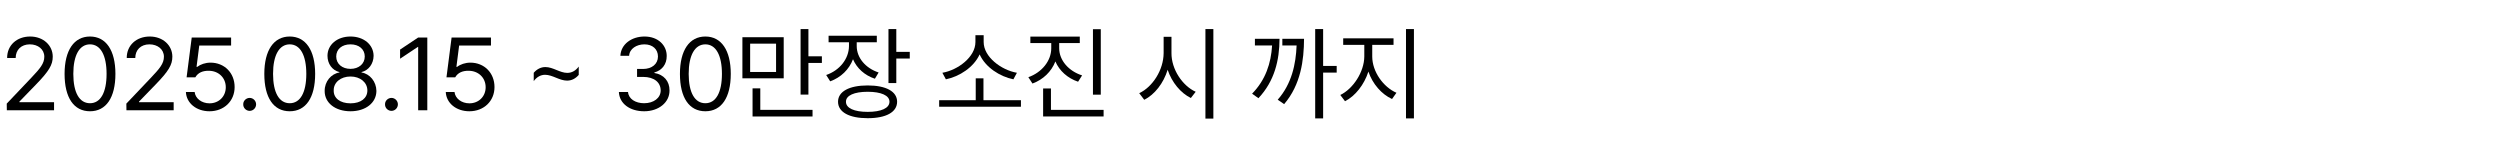
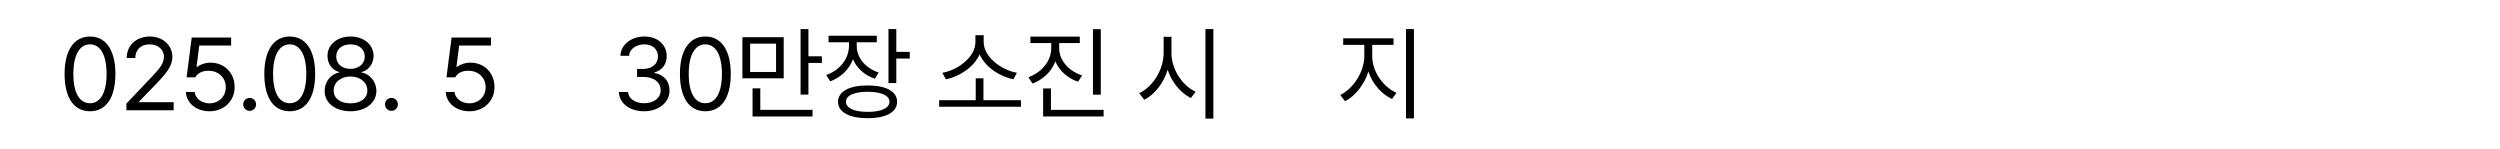
<svg xmlns="http://www.w3.org/2000/svg" fill="none" height="100%" overflow="visible" preserveAspectRatio="none" style="display: block;" viewBox="0 0 486 29" width="100%">
  <g id="Frame 2147236822">
    <g id="2025.08.15 ~ 30   ">
-       <path d="M1.328 21.435L1.309 20.145L6.133 15.067C7.812 13.29 8.613 12.333 8.613 11.024C8.613 9.579 7.383 8.622 5.801 8.622C4.121 8.622 3.047 9.696 3.047 11.278H1.387C1.367 8.778 3.301 7.099 5.859 7.099C8.418 7.099 10.254 8.817 10.254 11.024C10.254 12.606 9.512 13.837 7.012 16.415L3.77 19.755V19.872H10.508V21.435H1.328Z" fill="black" />
      <path d="M17.495 21.63C14.351 21.63 12.554 18.993 12.554 14.364C12.554 9.774 14.39 7.099 17.495 7.099C20.601 7.099 22.437 9.774 22.437 14.364C22.437 18.993 20.62 21.63 17.495 21.63ZM17.495 20.067C19.527 20.067 20.718 18.017 20.718 14.364C20.718 10.712 19.527 8.622 17.495 8.622C15.464 8.622 14.253 10.712 14.253 14.364C14.253 18.017 15.444 20.067 17.495 20.067Z" fill="black" />
      <path d="M24.581 21.435L24.561 20.145L29.385 15.067C31.065 13.29 31.866 12.333 31.866 11.024C31.866 9.579 30.635 8.622 29.053 8.622C27.373 8.622 26.299 9.696 26.299 11.278H24.639C24.619 8.778 26.553 7.099 29.112 7.099C31.67 7.099 33.506 8.817 33.506 11.024C33.506 12.606 32.764 13.837 30.264 16.415L27.022 19.755V19.872H33.76V21.435H24.581Z" fill="black" />
      <path d="M40.728 21.63C38.169 21.63 36.236 20.048 36.138 17.88H37.837C37.974 19.149 39.205 20.087 40.728 20.087C42.564 20.087 43.892 18.739 43.892 16.962C43.892 15.126 42.505 13.778 40.611 13.759C39.419 13.739 38.502 14.11 37.974 15.028H36.275L37.271 7.294H44.927V8.856H38.736L38.209 12.997H38.345C38.97 12.509 39.927 12.177 40.923 12.177C43.619 12.177 45.611 14.169 45.611 16.923C45.611 19.657 43.541 21.63 40.728 21.63Z" fill="black" />
      <path d="M48.536 21.552C47.852 21.552 47.266 20.985 47.286 20.282C47.266 19.599 47.852 19.032 48.536 19.032C49.219 19.032 49.786 19.599 49.786 20.282C49.786 20.985 49.219 21.552 48.536 21.552Z" fill="black" />
      <path d="M56.324 21.63C53.18 21.63 51.383 18.993 51.383 14.364C51.383 9.774 53.219 7.099 56.324 7.099C59.43 7.099 61.266 9.774 61.266 14.364C61.266 18.993 59.449 21.63 56.324 21.63ZM56.324 20.067C58.355 20.067 59.547 18.017 59.547 14.364C59.547 10.712 58.355 8.622 56.324 8.622C54.293 8.622 53.082 10.712 53.082 14.364C53.082 18.017 54.273 20.067 56.324 20.067Z" fill="black" />
      <path d="M68.136 21.63C65.167 21.63 63.097 19.989 63.116 17.685C63.097 15.849 64.366 14.345 65.987 14.091V14.013C64.581 13.681 63.663 12.392 63.663 10.849C63.663 8.681 65.558 7.099 68.136 7.099C70.714 7.099 72.609 8.681 72.628 10.849C72.609 12.392 71.671 13.681 70.284 14.013V14.091C71.886 14.345 73.156 15.849 73.175 17.685C73.156 19.989 71.085 21.63 68.136 21.63ZM68.136 20.087C70.167 20.087 71.417 19.071 71.417 17.587C71.417 16.024 70.031 14.872 68.136 14.872C66.241 14.872 64.835 16.024 64.874 17.587C64.835 19.071 66.105 20.087 68.136 20.087ZM68.136 13.388C69.737 13.388 70.909 12.411 70.909 10.985C70.909 9.579 69.796 8.622 68.136 8.622C66.456 8.622 65.362 9.579 65.362 10.985C65.362 12.411 66.515 13.388 68.136 13.388Z" fill="black" />
      <path d="M76.1 21.552C75.416 21.552 74.831 20.985 74.85 20.282C74.831 19.599 75.416 19.032 76.1 19.032C76.784 19.032 77.35 19.599 77.35 20.282C77.35 20.985 76.784 21.552 76.1 21.552Z" fill="black" />
-       <path d="M83.068 7.294V21.435H81.291V9.13H81.213L77.775 11.415V9.638L81.291 7.294H83.068Z" fill="black" />
      <path d="M91.247 21.63C88.688 21.63 86.755 20.048 86.657 17.88H88.356C88.493 19.149 89.723 20.087 91.247 20.087C93.083 20.087 94.411 18.739 94.411 16.962C94.411 15.126 93.024 13.778 91.13 13.759C89.938 13.739 89.02 14.11 88.493 15.028H86.794L87.79 7.294H95.446V8.856H89.255L88.727 12.997H88.864C89.489 12.509 90.446 12.177 91.442 12.177C94.138 12.177 96.13 14.169 96.13 16.923C96.13 19.657 94.059 21.63 91.247 21.63Z" fill="black" />
-       <path d="M103.757 14.149C104.382 13.427 105.163 13.036 106.023 13.036C107.507 13.036 108.855 14.169 110.28 14.169C111.159 14.169 111.921 13.739 112.507 12.938V14.56C111.863 15.302 111.101 15.673 110.241 15.673C108.757 15.673 107.409 14.54 105.964 14.54C105.105 14.54 104.343 14.97 103.757 15.771V14.149Z" fill="black" />
      <path d="M125.232 21.63C122.42 21.63 120.408 20.126 120.31 17.88H122.088C122.185 19.227 123.533 20.067 125.213 20.067C127.068 20.067 128.435 19.052 128.435 17.587C128.435 16.044 127.205 14.95 124.998 14.95H123.845V13.407H124.998C126.716 13.407 127.908 12.45 127.908 10.985C127.908 9.579 126.873 8.622 125.271 8.622C123.767 8.622 122.38 9.462 122.302 10.849H120.603C120.701 8.603 122.771 7.099 125.291 7.099C127.986 7.099 129.627 8.856 129.607 10.888C129.627 12.489 128.689 13.681 127.205 14.091V14.188C129.041 14.481 130.173 15.79 130.154 17.587C130.173 19.911 128.045 21.63 125.232 21.63Z" fill="black" />
      <path d="M137.122 21.63C133.977 21.63 132.18 18.993 132.18 14.364C132.18 9.774 134.016 7.099 137.122 7.099C140.227 7.099 142.063 9.774 142.063 14.364C142.063 18.993 140.247 21.63 137.122 21.63ZM137.122 20.067C139.153 20.067 140.345 18.017 140.345 14.364C140.345 10.712 139.153 8.622 137.122 8.622C135.091 8.622 133.88 10.712 133.88 14.364C133.88 18.017 135.071 20.067 137.122 20.067Z" fill="black" />
-       <path d="M152.352 7.235V15.224H144.324V7.235H152.352ZM145.828 8.485V13.993H150.867V8.485H145.828ZM157.156 5.653V10.946H159.773V12.235H157.156V18.388H155.633V5.653H157.156ZM157.957 21.356V22.645H146.297V17.177H147.801V21.356H157.957Z" fill="black" />
+       <path d="M152.352 7.235V15.224H144.324V7.235H152.352M145.828 8.485V13.993H150.867V8.485H145.828ZM157.156 5.653V10.946H159.773V12.235H157.156V18.388H155.633V5.653H157.156ZM157.957 21.356V22.645H146.297V17.177H147.801V21.356H157.957Z" fill="black" />
      <path d="M166.546 8.954C166.546 11.22 168.245 13.251 170.804 14.091L170.081 15.302C168.079 14.648 166.566 13.261 165.823 11.513C165.071 13.505 163.47 15.058 161.39 15.81L160.609 14.579C163.206 13.7 165.023 11.454 165.042 8.954V8.212H161.077V6.942H170.452V8.212H166.546V8.954ZM174.241 5.653V10.087H176.859V11.376H174.241V16.142H172.718V5.653H174.241ZM168.675 16.61C172.249 16.61 174.398 17.782 174.398 19.774C174.398 21.806 172.249 22.977 168.675 22.977C165.101 22.977 162.913 21.806 162.913 19.774C162.913 17.782 165.101 16.61 168.675 16.61ZM168.675 17.841C166.058 17.841 164.437 18.564 164.456 19.774C164.437 21.024 166.058 21.747 168.675 21.747C171.312 21.747 172.913 21.024 172.913 19.774C172.913 18.564 171.312 17.841 168.675 17.841Z" fill="black" />
      <path d="M198.47 19.481V20.751H182.572V19.481H189.681V15.224H191.185V19.481H198.47ZM191.224 8.173C191.224 11.083 194.662 13.622 197.689 14.149L197.005 15.419C194.359 14.882 191.566 13.085 190.443 10.575C189.3 13.075 186.527 14.882 183.88 15.419L183.197 14.149C186.224 13.622 189.623 11.083 189.623 8.173V6.845H191.224V8.173Z" fill="black" />
      <path d="M205.907 9.384C205.907 11.727 207.762 13.837 210.36 14.657L209.579 15.888C207.557 15.204 205.946 13.778 205.165 11.942C204.403 13.925 202.772 15.487 200.712 16.239L199.911 15.009C202.509 14.091 204.364 11.845 204.364 9.384V8.368H200.302V7.118H209.911V8.368H205.907V9.384ZM213.993 5.673V18.407H212.47V5.673H213.993ZM214.54 21.356V22.645H202.782V17.196H204.305V21.356H214.54Z" fill="black" />
      <path d="M227.734 10.321C227.714 13.485 229.882 16.689 232.441 17.841L231.503 19.052C229.53 18.085 227.821 16.044 226.991 13.563C226.181 16.19 224.472 18.378 222.441 19.403L221.464 18.114C224.042 16.923 226.191 13.622 226.21 10.321V7.157H227.734V10.321ZM235.878 5.653V23.056H234.335V5.653H235.878Z" fill="black" />
-       <path d="M257.216 5.653V12.821H259.853V14.11H257.216V23.017H255.673V5.653H257.216ZM248.74 7.548C248.72 11.688 247.783 15.751 244.638 19.091L243.408 18.212C246.035 15.526 247.089 12.294 247.295 8.837H243.955V7.548H248.74ZM253.505 7.548C253.486 11.669 252.88 16.454 249.638 20.243L248.388 19.384C251.103 16.317 251.923 12.46 252.06 8.837H249.287V7.548H253.505Z" fill="black" />
      <path d="M266.763 10.985C266.763 13.935 268.911 16.923 271.47 18.036L270.61 19.247C268.579 18.319 266.821 16.317 266.02 13.915C265.2 16.464 263.452 18.681 261.47 19.677L260.552 18.466C263.032 17.274 265.2 13.993 265.22 10.985V8.72H261.118V7.45H270.903V8.72H266.763V10.985ZM274.868 5.653V23.017H273.325V5.653H274.868Z" fill="black" />
    </g>
  </g>
</svg>